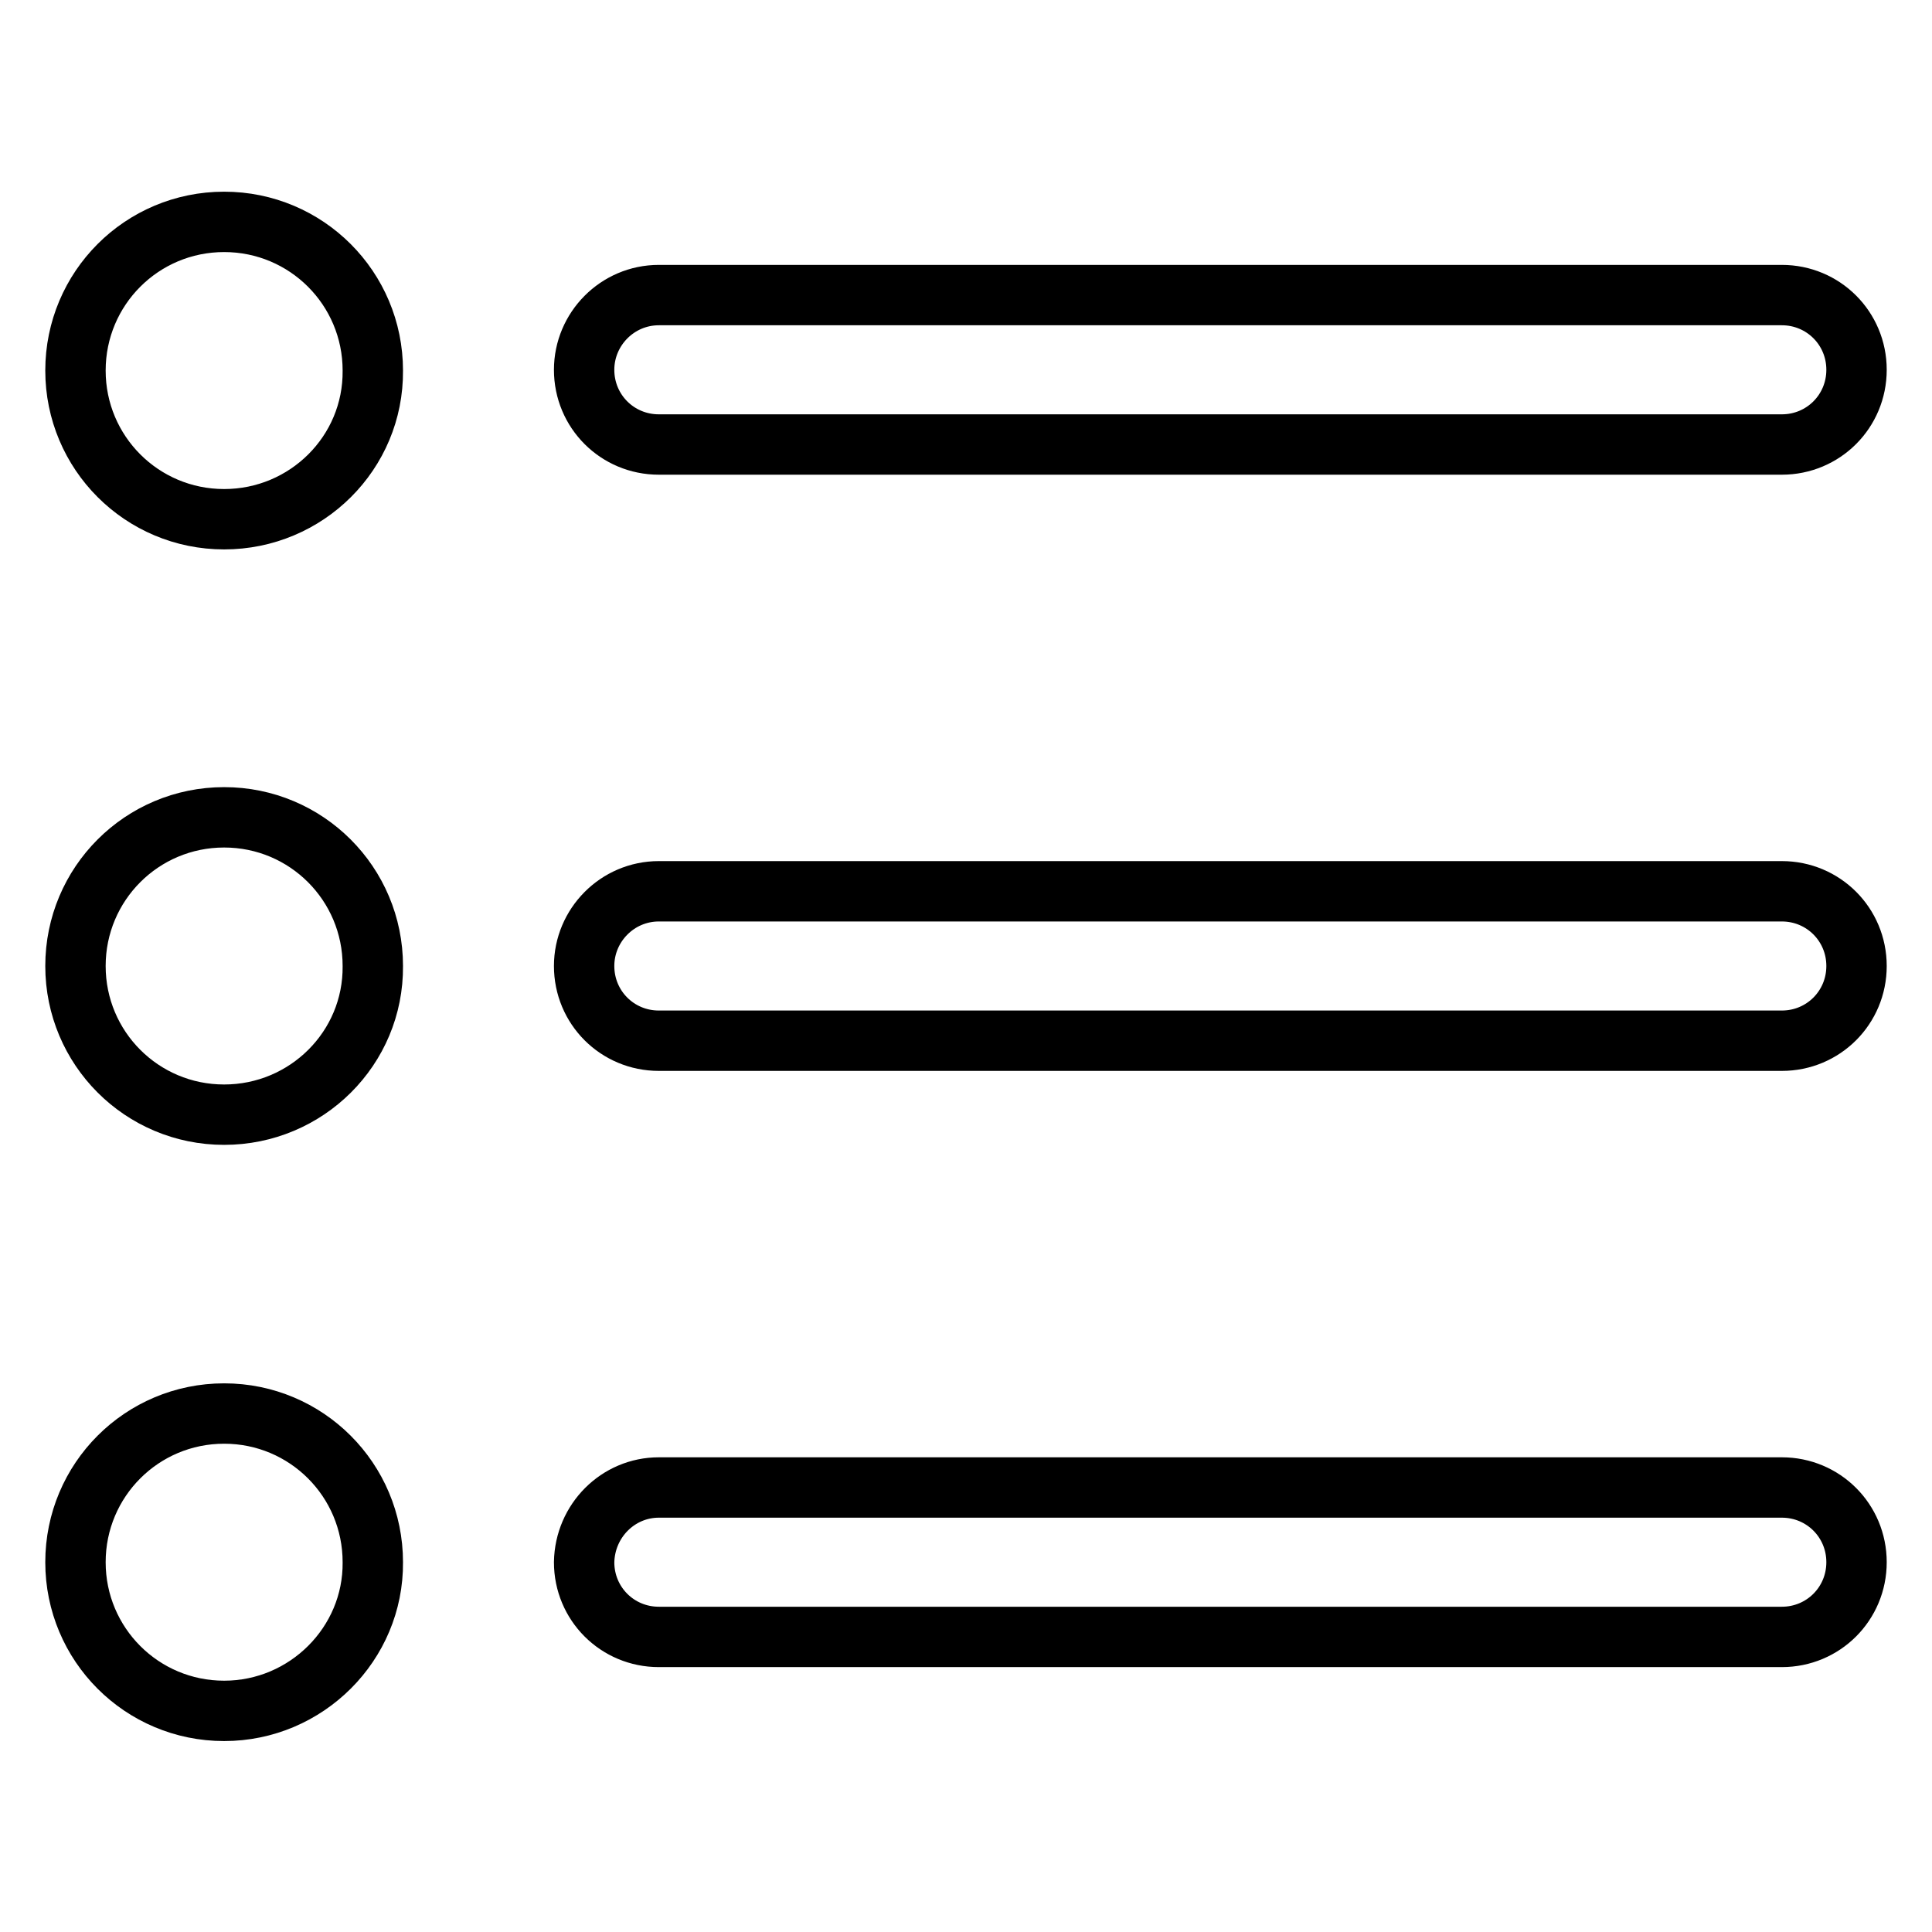
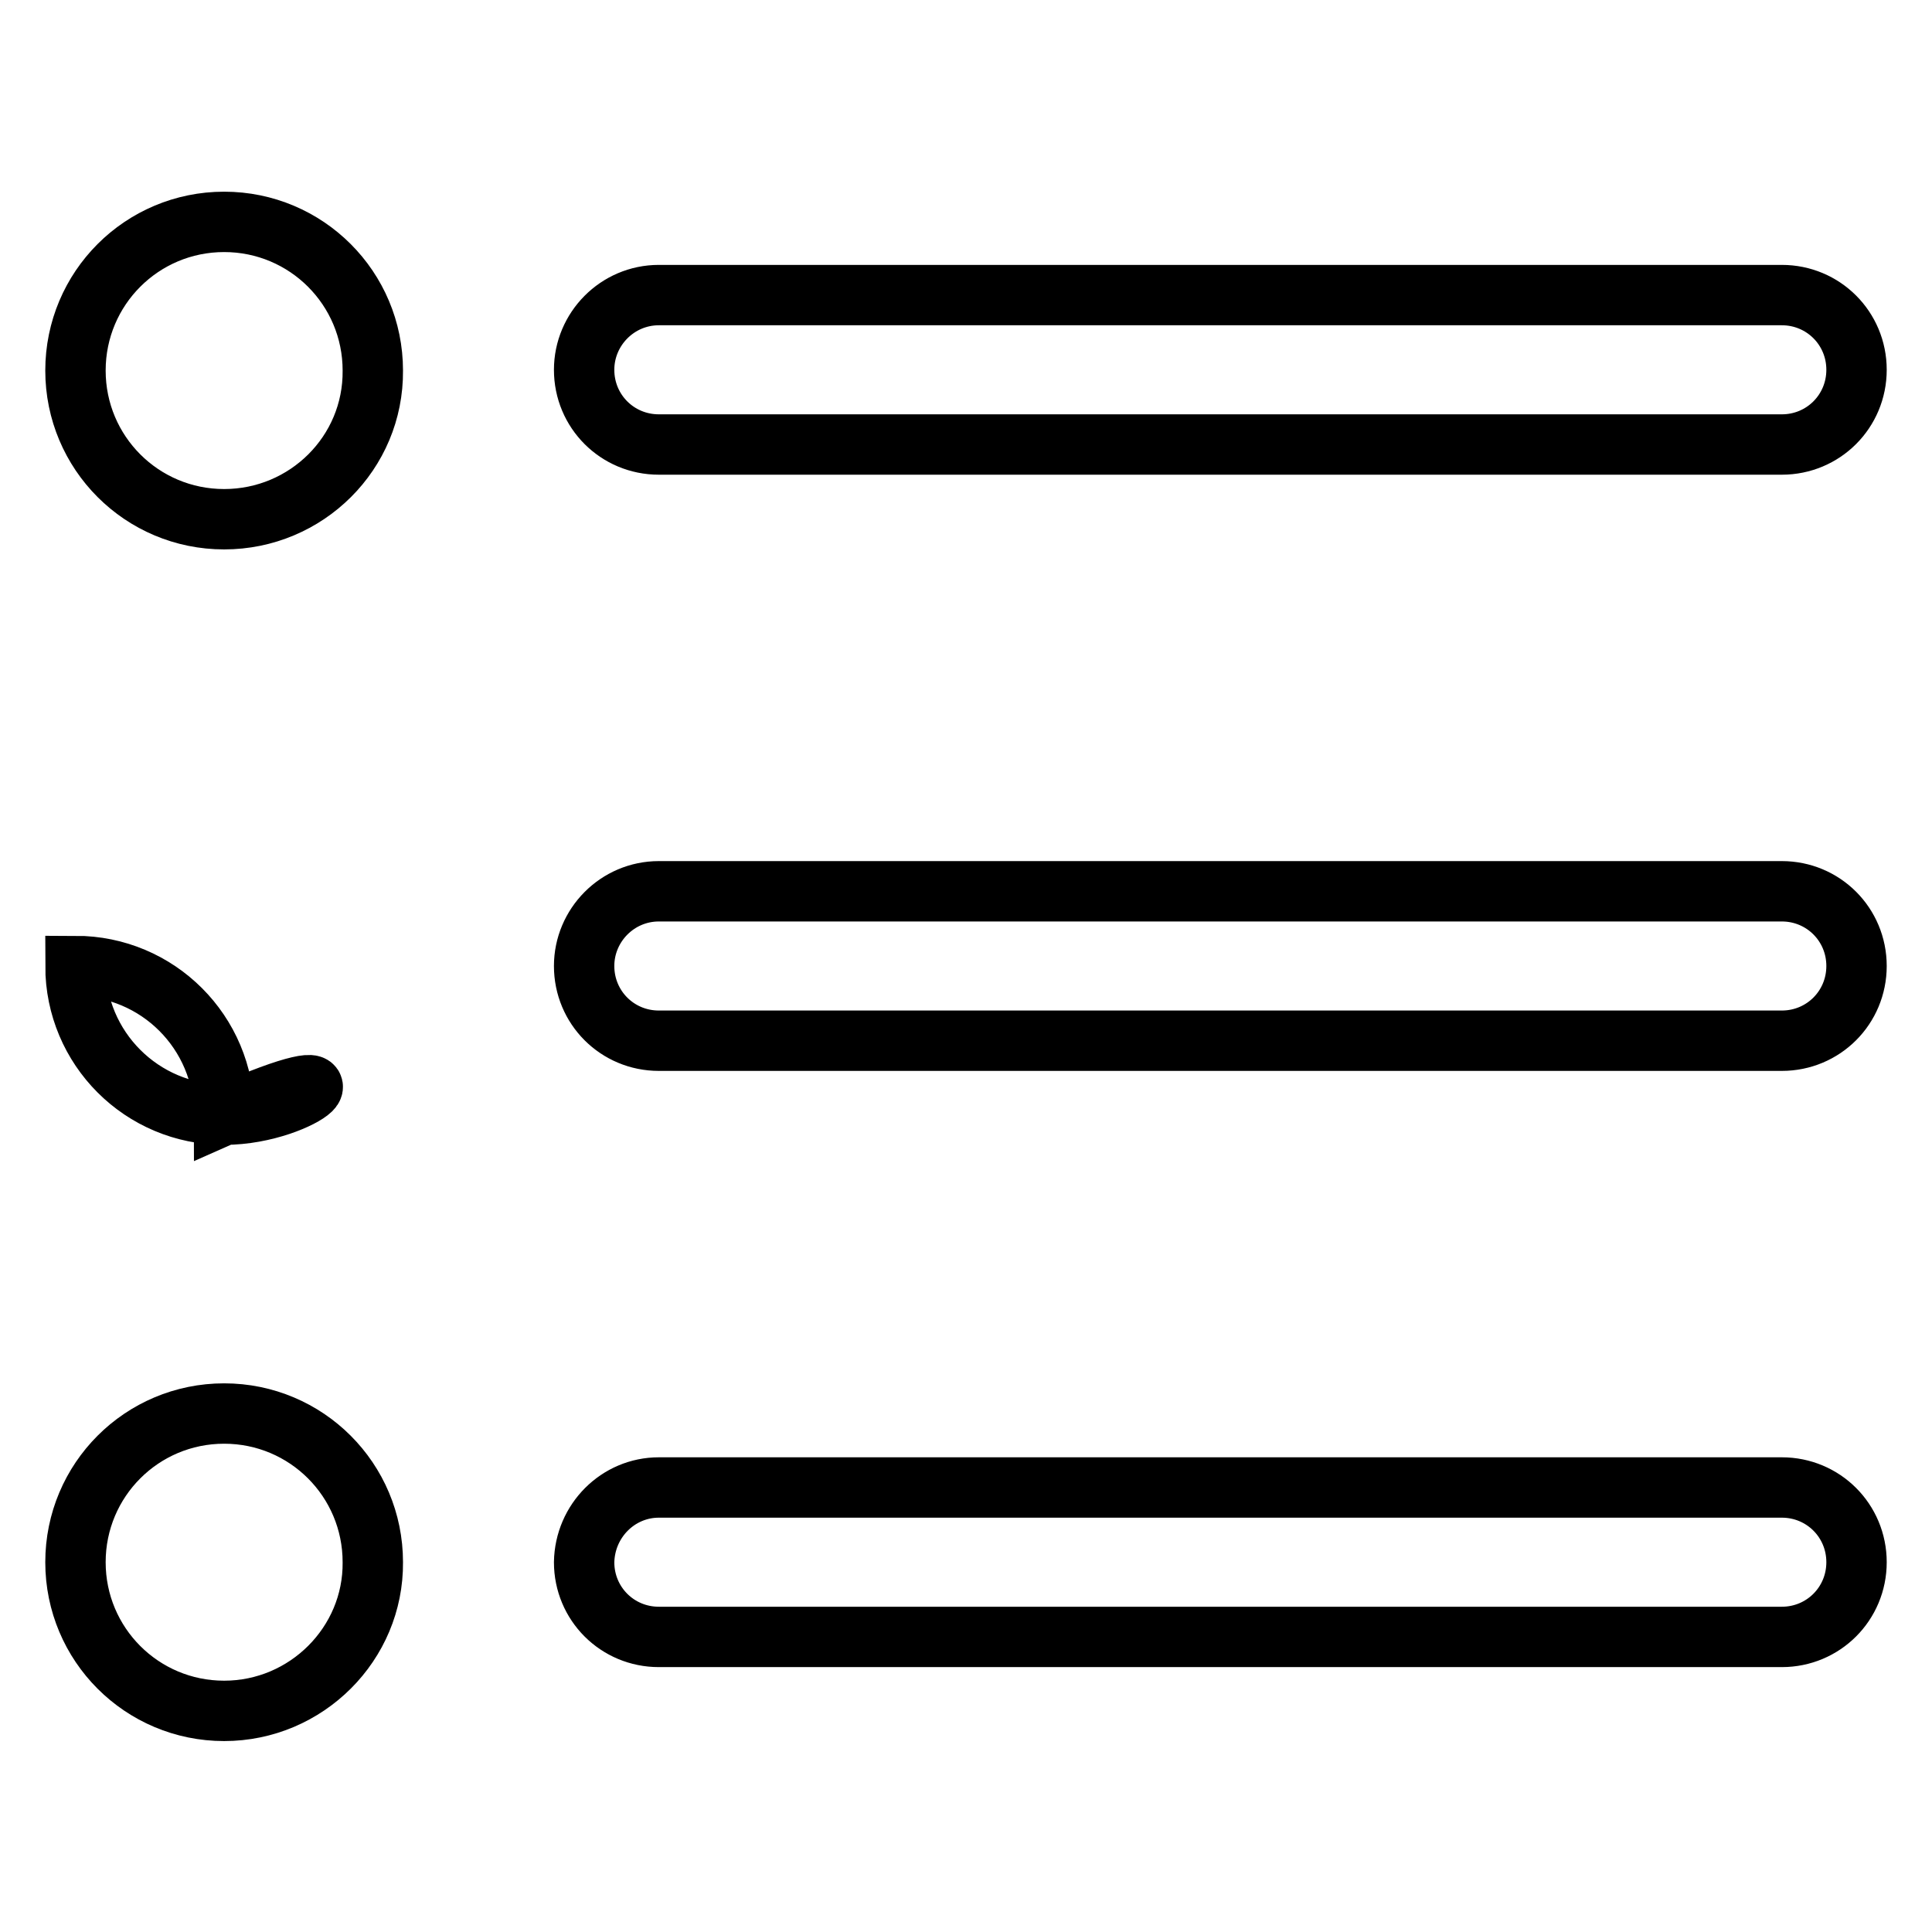
<svg xmlns="http://www.w3.org/2000/svg" version="1.1" x="0px" y="0px" viewBox="0 0 256 256" enable-background="new 0 0 256 256" xml:space="preserve">
  <g>
-     <path stroke-width="8" fill-opacity="0" stroke="#000000" d="M236.1,137.9H87.3c-5.5,0-9.9-4.4-9.9-9.9c0-5.4,4.4-9.9,9.9-9.9h148.8c5.5,0,9.9,4.4,9.9,9.9 C246,133.5,241.6,137.9,236.1,137.9L236.1,137.9z M236.1,58.9H87.3c-5.5,0-9.9-4.4-9.9-9.9c0-5.4,4.4-9.9,9.9-9.9h148.8 c5.5,0,9.9,4.4,9.9,9.9C246,54.5,241.6,58.9,236.1,58.9L236.1,58.9z M29.7,226.7c-10.9,0-19.7-8.8-19.7-19.7 c0-10.9,8.8-19.7,19.7-19.7c10.9,0,19.7,8.8,19.7,19.7C49.5,217.8,40.6,226.7,29.7,226.7L29.7,226.7z M29.7,147.7 c-10.9,0-19.7-8.8-19.7-19.7c0-10.9,8.8-19.7,19.7-19.7c10.9,0,19.7,8.8,19.7,19.7C49.5,138.9,40.6,147.7,29.7,147.7L29.7,147.7z  M29.7,68.8C18.8,68.8,10,60,10,49.1s8.8-19.7,19.7-19.7c10.9,0,19.7,8.8,19.7,19.7C49.5,60,40.6,68.8,29.7,68.8L29.7,68.8z  M87.3,197.1h148.8c5.5,0,9.9,4.4,9.9,9.9c0,5.5-4.4,9.9-9.9,9.9H87.3c-5.5,0-9.9-4.4-9.9-9.9C77.5,201.5,81.9,197.1,87.3,197.1 L87.3,197.1z" />
+     <path stroke-width="8" fill-opacity="0" stroke="#000000" d="M236.1,137.9H87.3c-5.5,0-9.9-4.4-9.9-9.9c0-5.4,4.4-9.9,9.9-9.9h148.8c5.5,0,9.9,4.4,9.9,9.9 C246,133.5,241.6,137.9,236.1,137.9L236.1,137.9z M236.1,58.9H87.3c-5.5,0-9.9-4.4-9.9-9.9c0-5.4,4.4-9.9,9.9-9.9h148.8 c5.5,0,9.9,4.4,9.9,9.9C246,54.5,241.6,58.9,236.1,58.9L236.1,58.9z M29.7,226.7c-10.9,0-19.7-8.8-19.7-19.7 c0-10.9,8.8-19.7,19.7-19.7c10.9,0,19.7,8.8,19.7,19.7C49.5,217.8,40.6,226.7,29.7,226.7L29.7,226.7z M29.7,147.7 c-10.9,0-19.7-8.8-19.7-19.7c10.9,0,19.7,8.8,19.7,19.7C49.5,138.9,40.6,147.7,29.7,147.7L29.7,147.7z  M29.7,68.8C18.8,68.8,10,60,10,49.1s8.8-19.7,19.7-19.7c10.9,0,19.7,8.8,19.7,19.7C49.5,60,40.6,68.8,29.7,68.8L29.7,68.8z  M87.3,197.1h148.8c5.5,0,9.9,4.4,9.9,9.9c0,5.5-4.4,9.9-9.9,9.9H87.3c-5.5,0-9.9-4.4-9.9-9.9C77.5,201.5,81.9,197.1,87.3,197.1 L87.3,197.1z" />
  </g>
</svg>